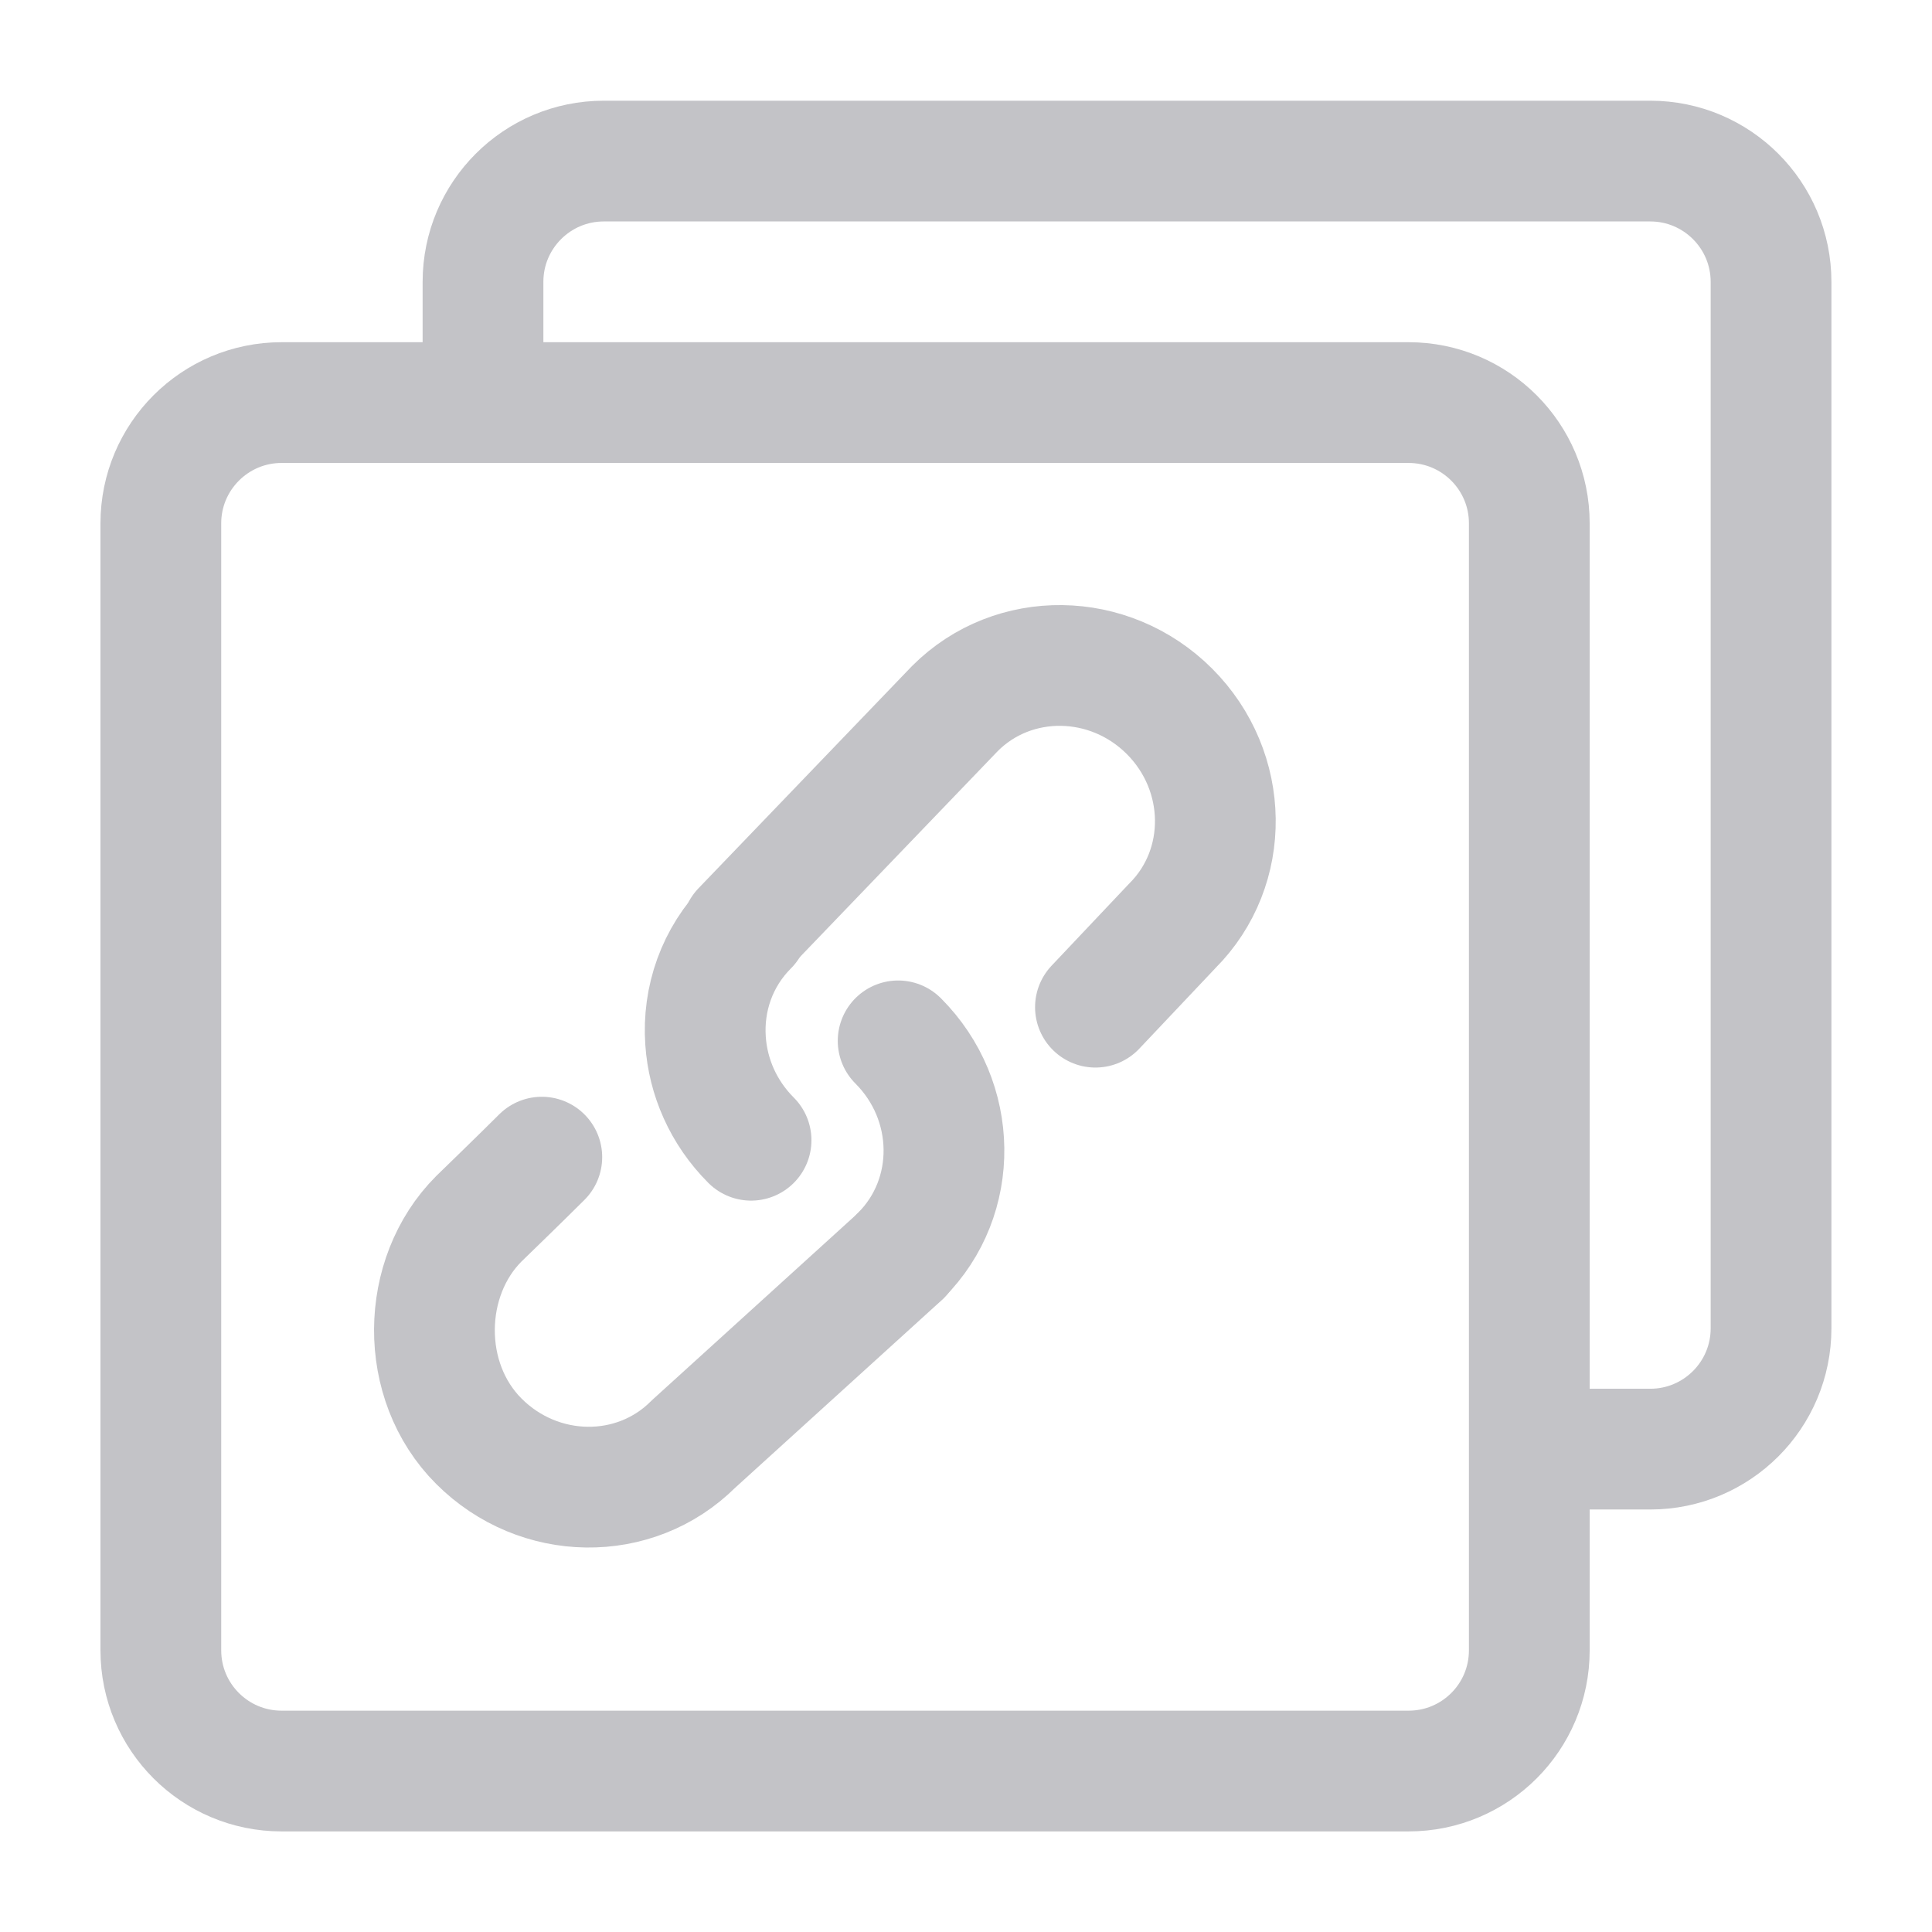
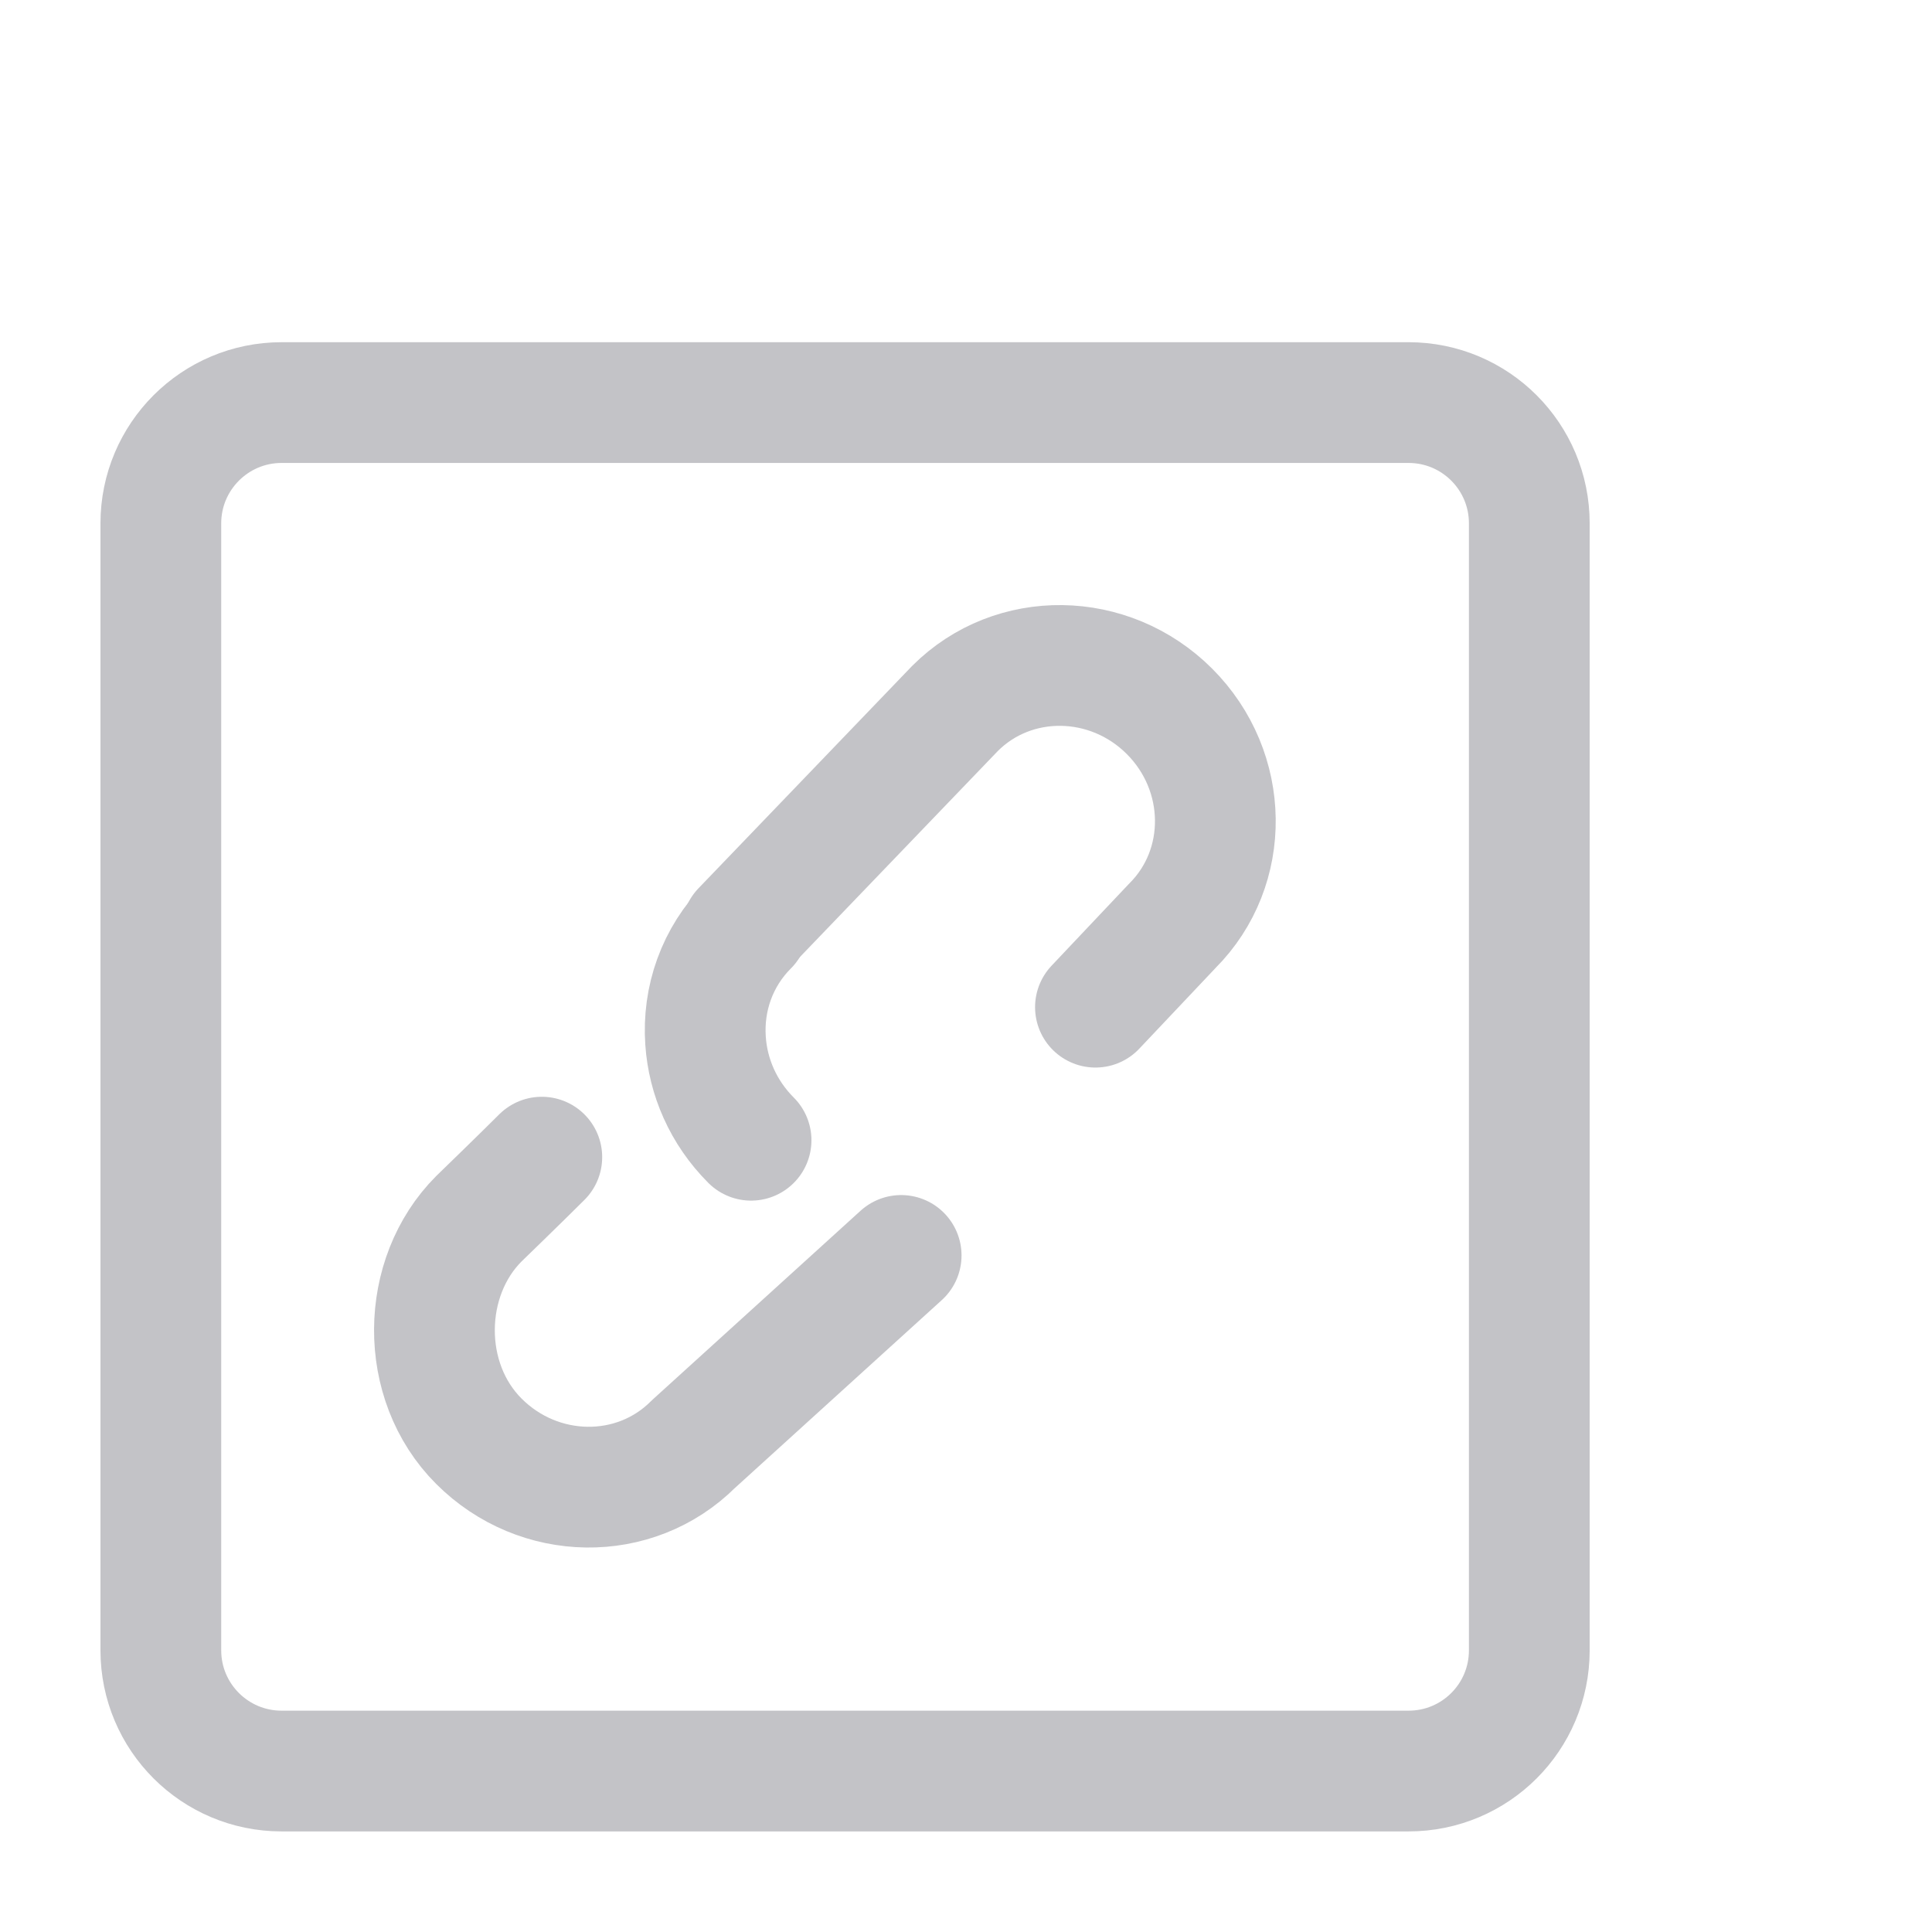
<svg xmlns="http://www.w3.org/2000/svg" width="16" height="16" viewBox="0 0 16 16" fill="none">
  <g clip-path="url(#clip0_4373_239867)">
-     <path d="M4 3.31V2.334C4 1.782 4.448 1.334 5 1.334H13.667C14.219 1.334 14.667 1.782 14.667 2.334V11.001C14.667 11.553 14.219 12.001 13.667 12.001H12.672" stroke="#C3C3C7" />
    <path d="M11.665 3.334H2.332C1.78 3.334 1.332 3.782 1.332 4.334V13.667C1.332 14.22 1.78 14.667 2.332 14.667H11.665C12.218 14.667 12.665 14.22 12.665 13.667V4.334C12.665 3.782 12.218 3.334 11.665 3.334Z" stroke="#C3C3C7" stroke-linejoin="round" />
    <path d="M6.145 7.703L7.909 5.867C8.393 5.383 9.188 5.394 9.685 5.891C10.182 6.388 10.193 7.183 9.709 7.667L9.072 8.341" stroke="#C3C3C7" stroke-linecap="round" stroke-linejoin="round" />
    <path d="M4.487 9.583C4.317 9.753 3.966 10.093 3.966 10.093C3.482 10.577 3.468 11.439 3.966 11.936C4.463 12.433 5.258 12.444 5.742 11.96L7.463 10.397" stroke="#C3C3C7" stroke-linecap="round" stroke-linejoin="round" />
    <path d="M6.22 9.443C5.989 9.212 5.863 8.917 5.843 8.619C5.819 8.274 5.937 7.926 6.196 7.667" stroke="#C3C3C7" stroke-linecap="round" stroke-linejoin="round" />
-     <path d="M7.438 8.62C7.935 9.117 7.945 9.912 7.461 10.396" stroke="#C3C3C7" stroke-linecap="round" stroke-linejoin="round" />
  </g>
  <defs>
    <clipPath id="clip0_4373_239867">
      <rect width="16" height="16" fill="white" />
    </clipPath>
  </defs>
</svg>